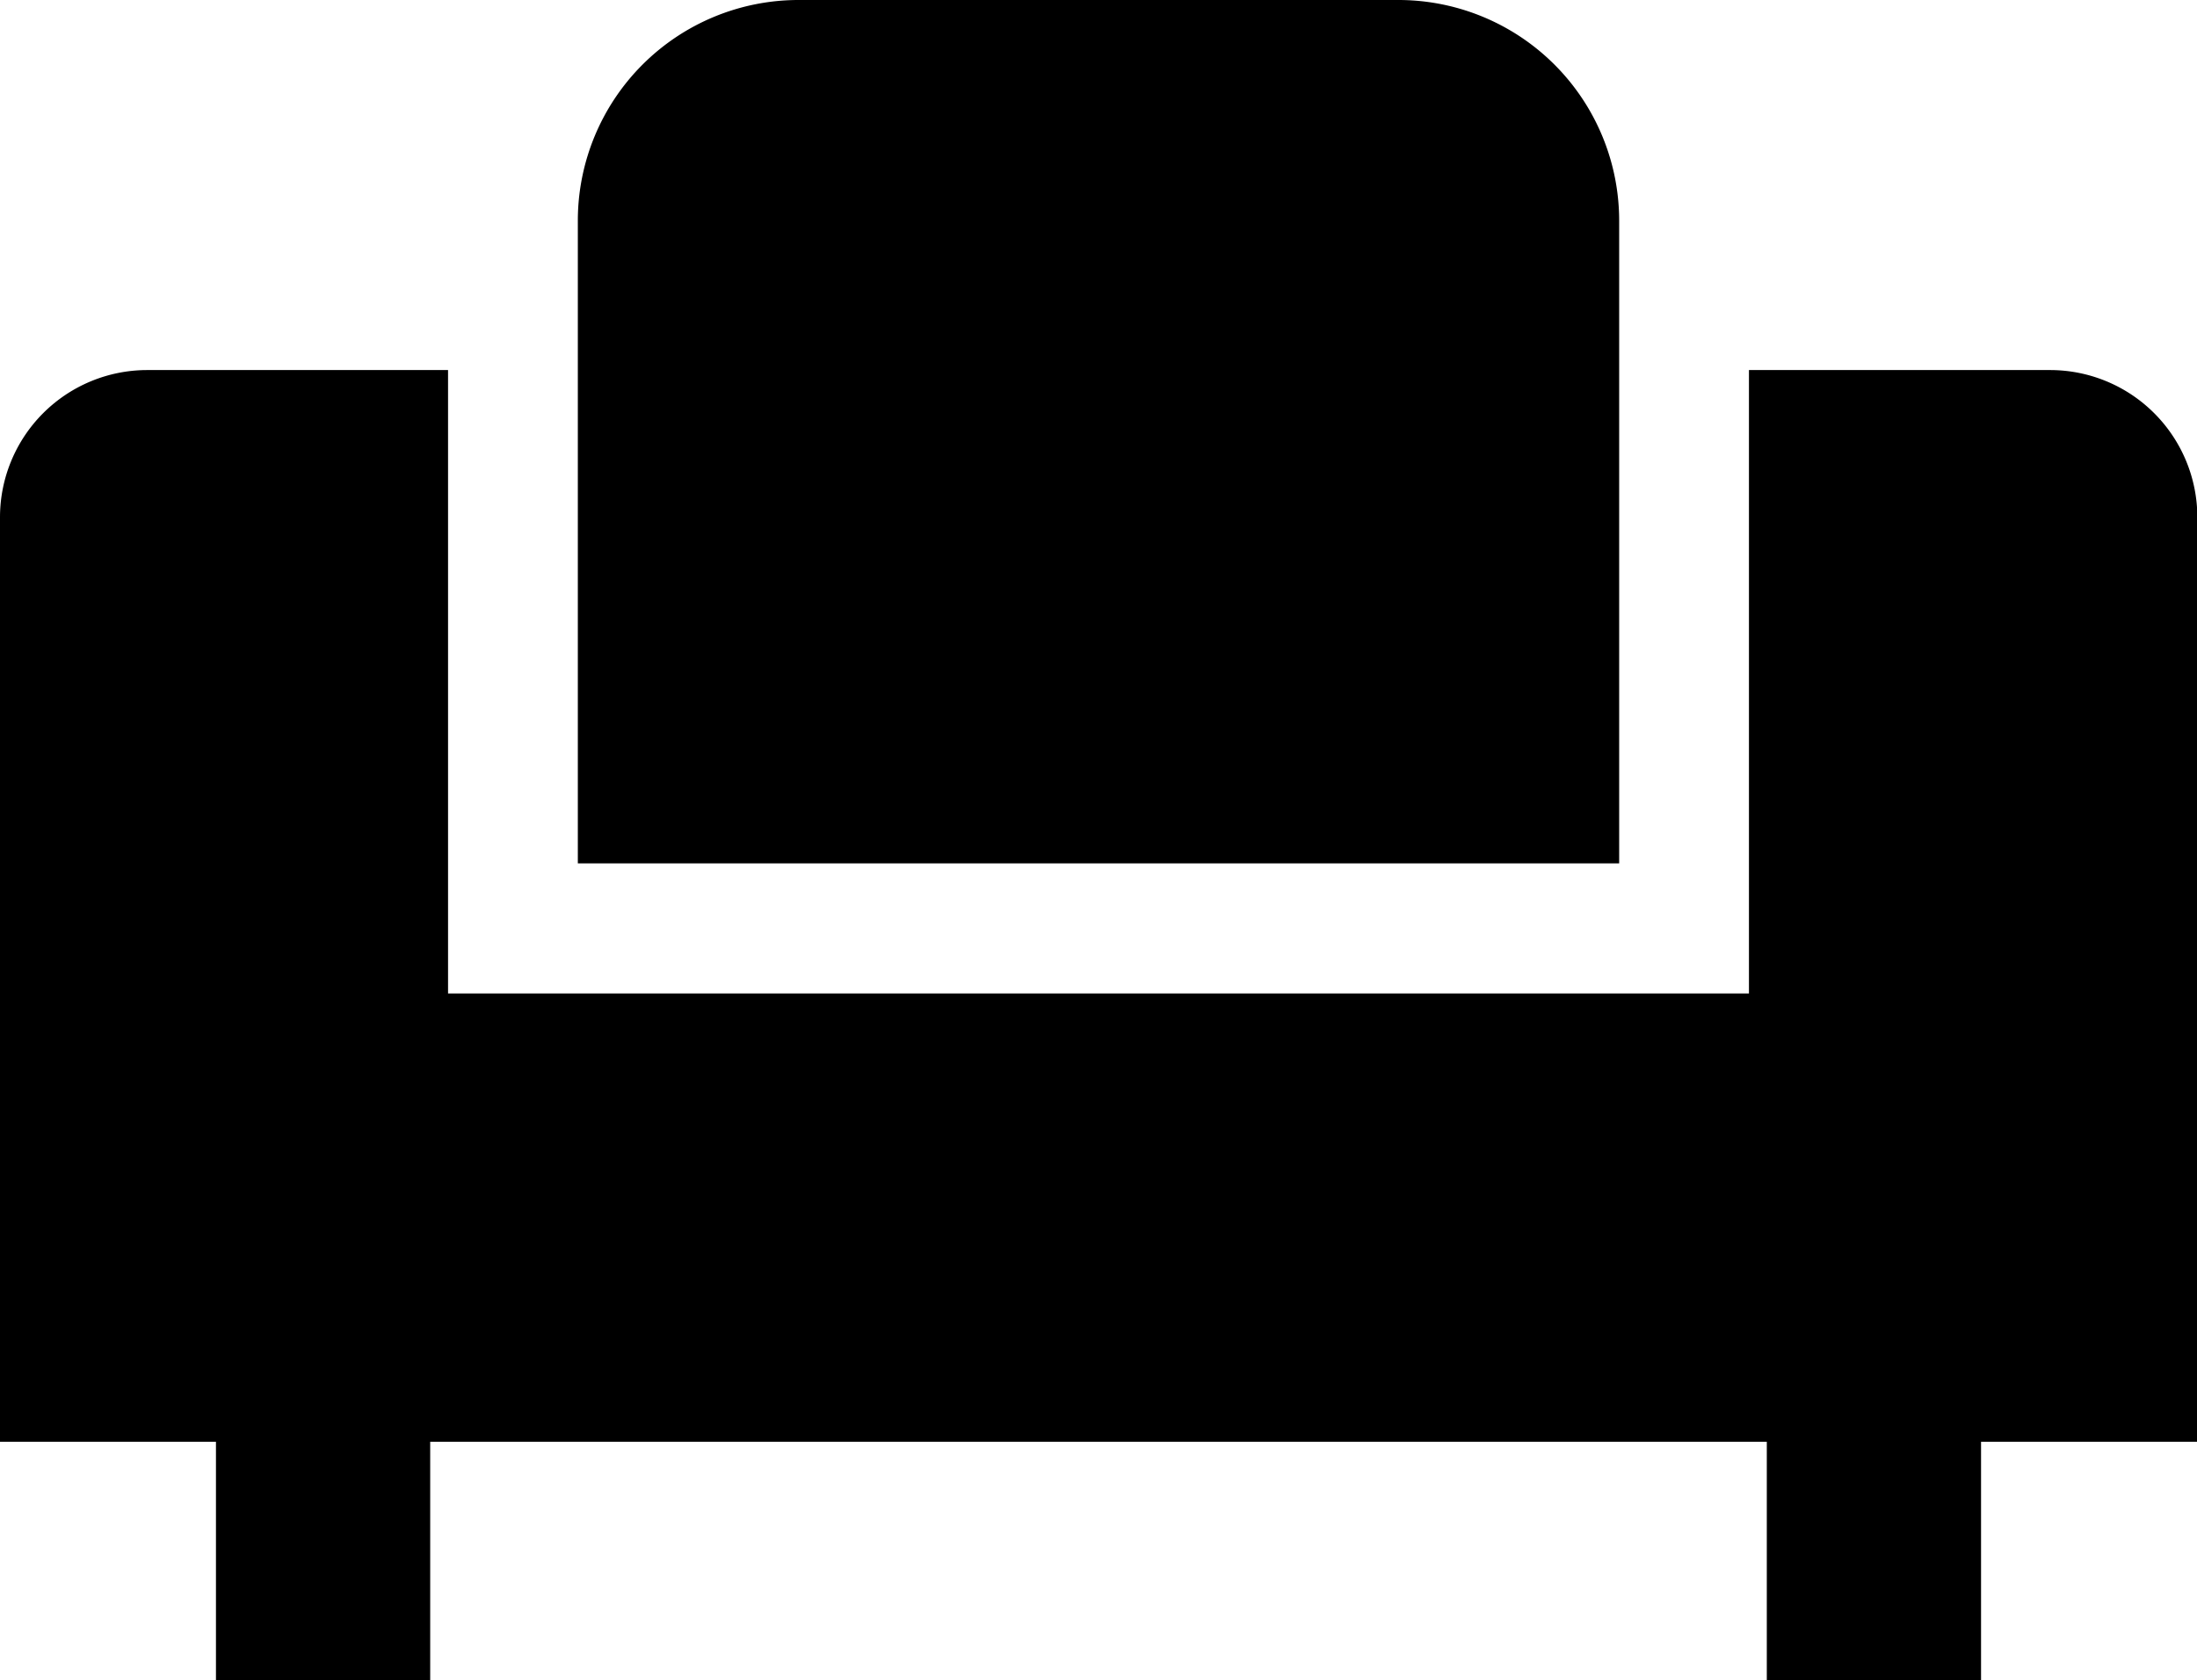
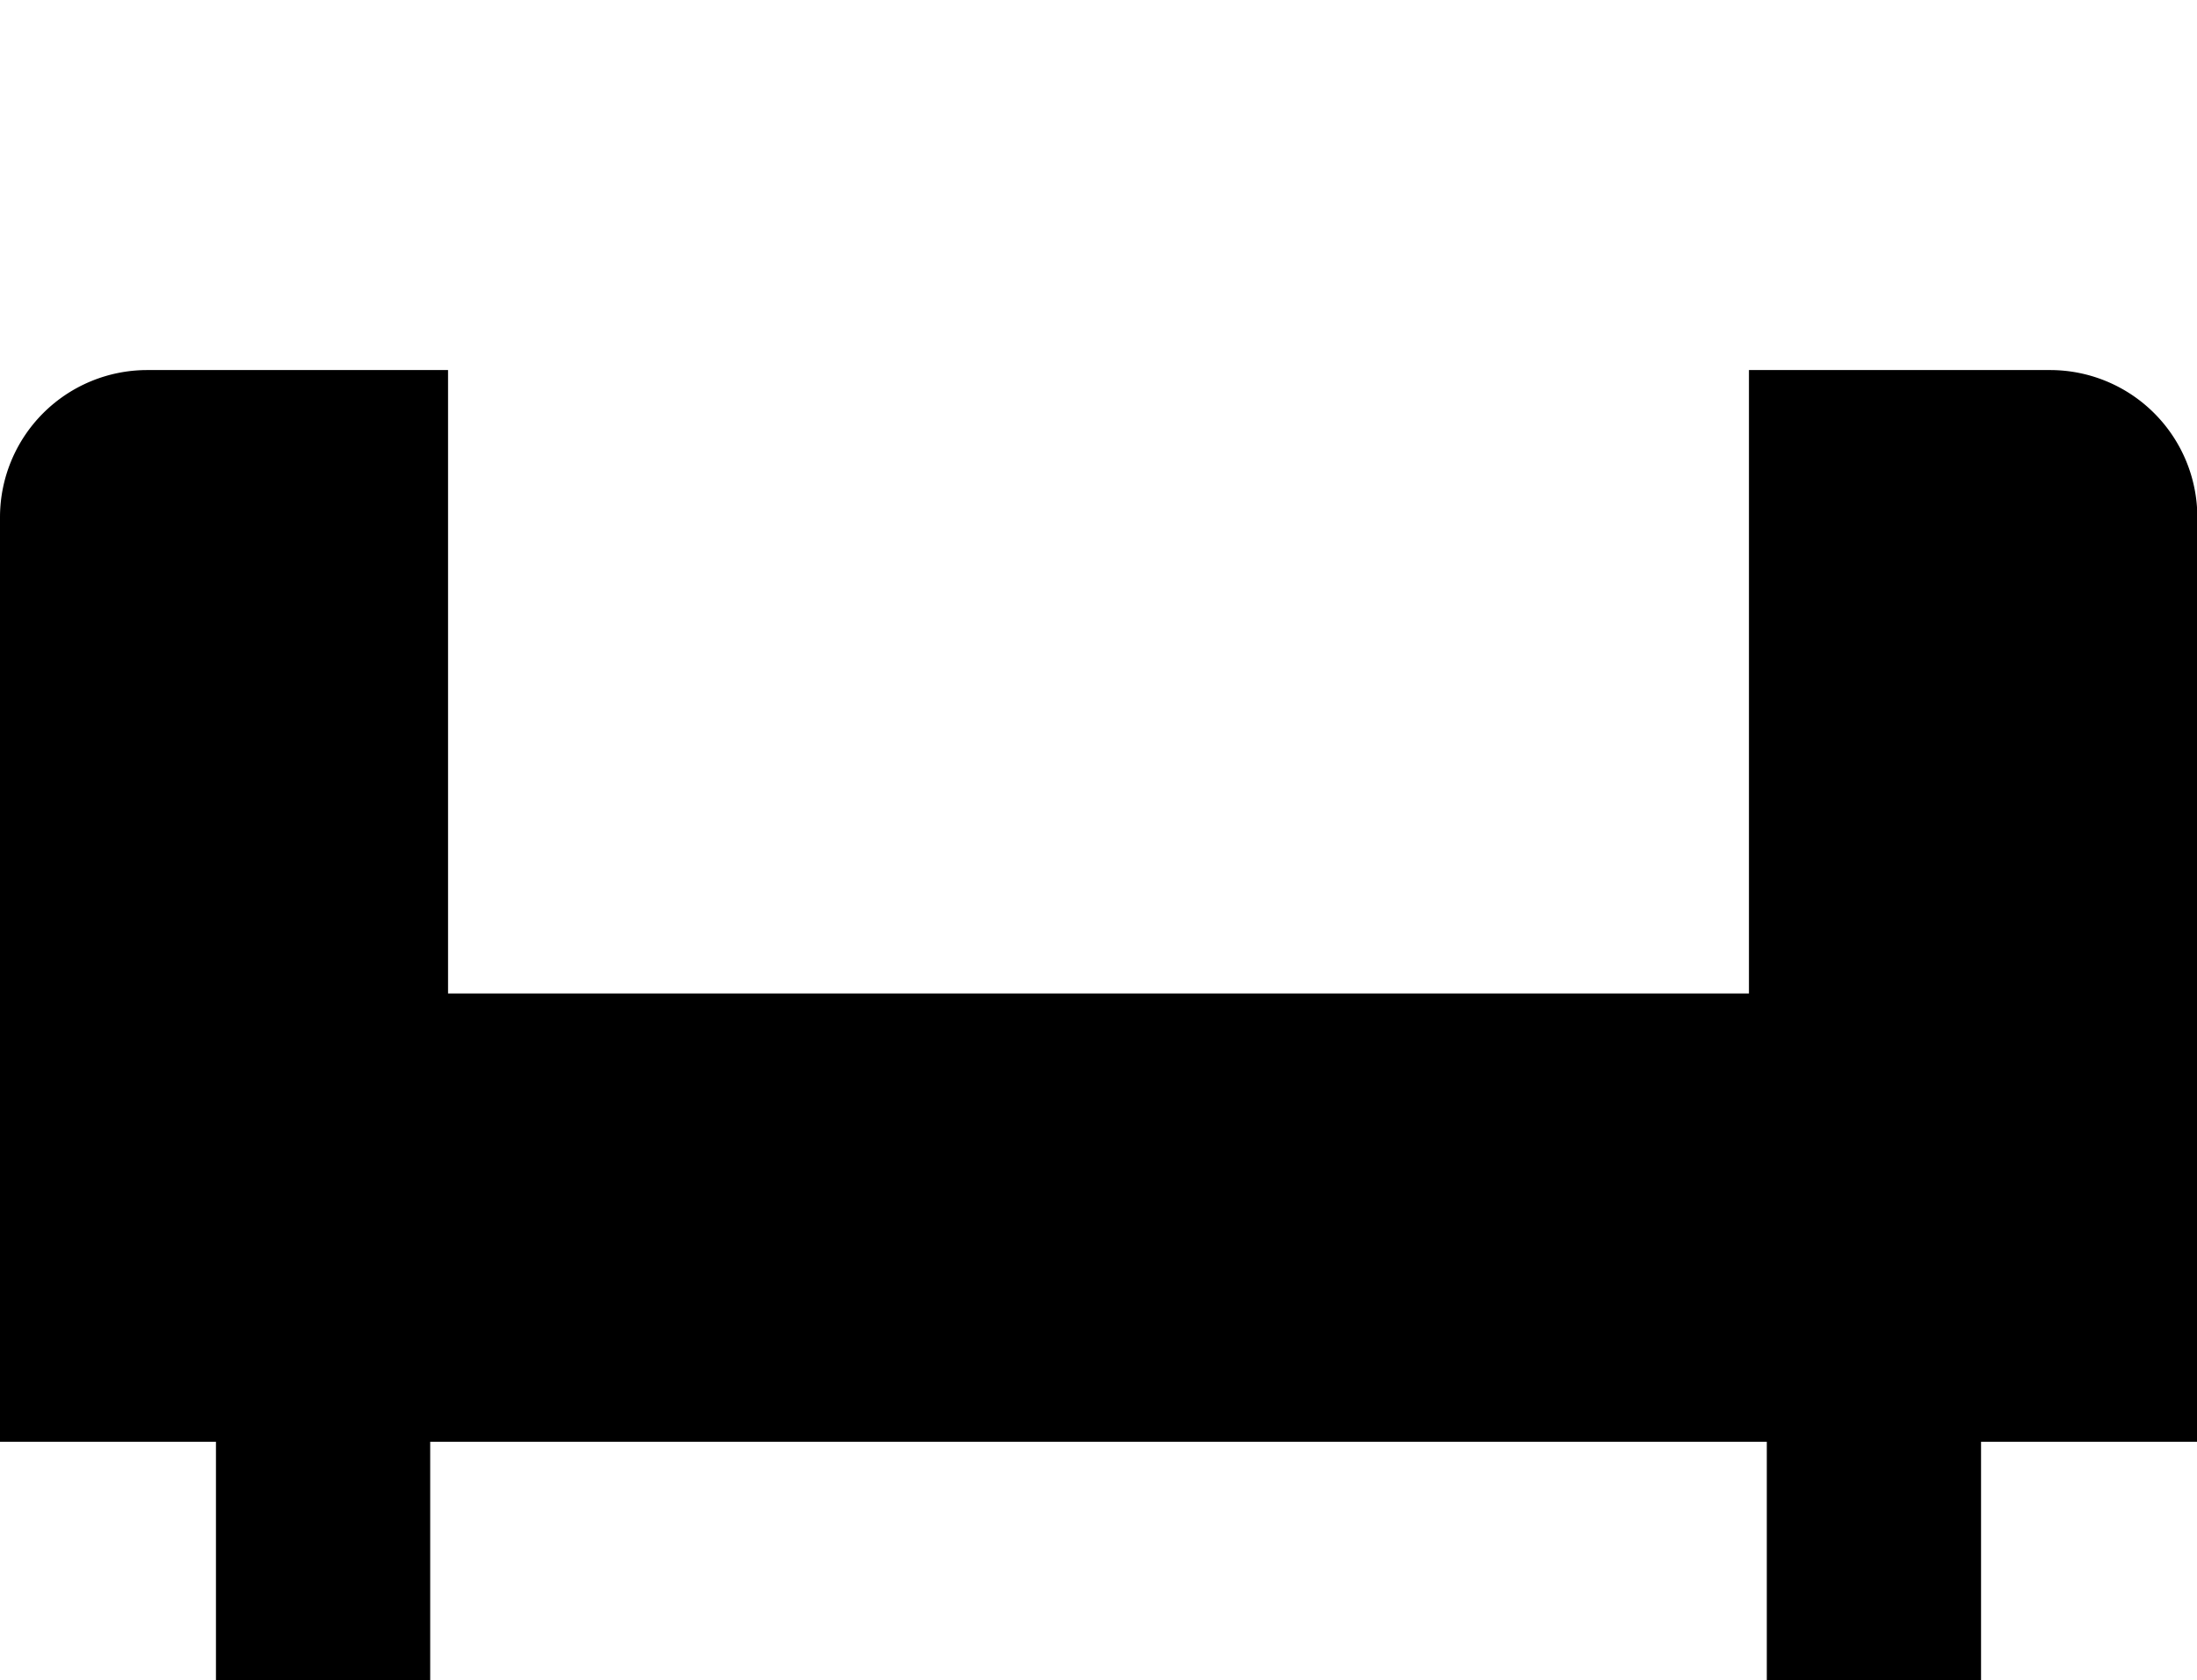
<svg xmlns="http://www.w3.org/2000/svg" viewBox="0 0 63.99 48.94">
  <g id="レイヤー_2" data-name="レイヤー 2">
    <g id="レイヤー1">
      <g>
        <path d="M64,15.07a4.29,4.29,0,0,0-4.29-4.29H50.94V28.94H13.05V10.78H4.29A4.29,4.29,0,0,0,0,15.07V42H6.29v7h6.24V42H51.46v7H57.7V42H64Z" />
-         <path d="M40.1,25.15H16.83V6.43A6.43,6.43,0,0,1,23.26,0H40.72a6.43,6.43,0,0,1,6.44,6.43V25.15H40.1Z" />
      </g>
    </g>
  </g>
</svg>